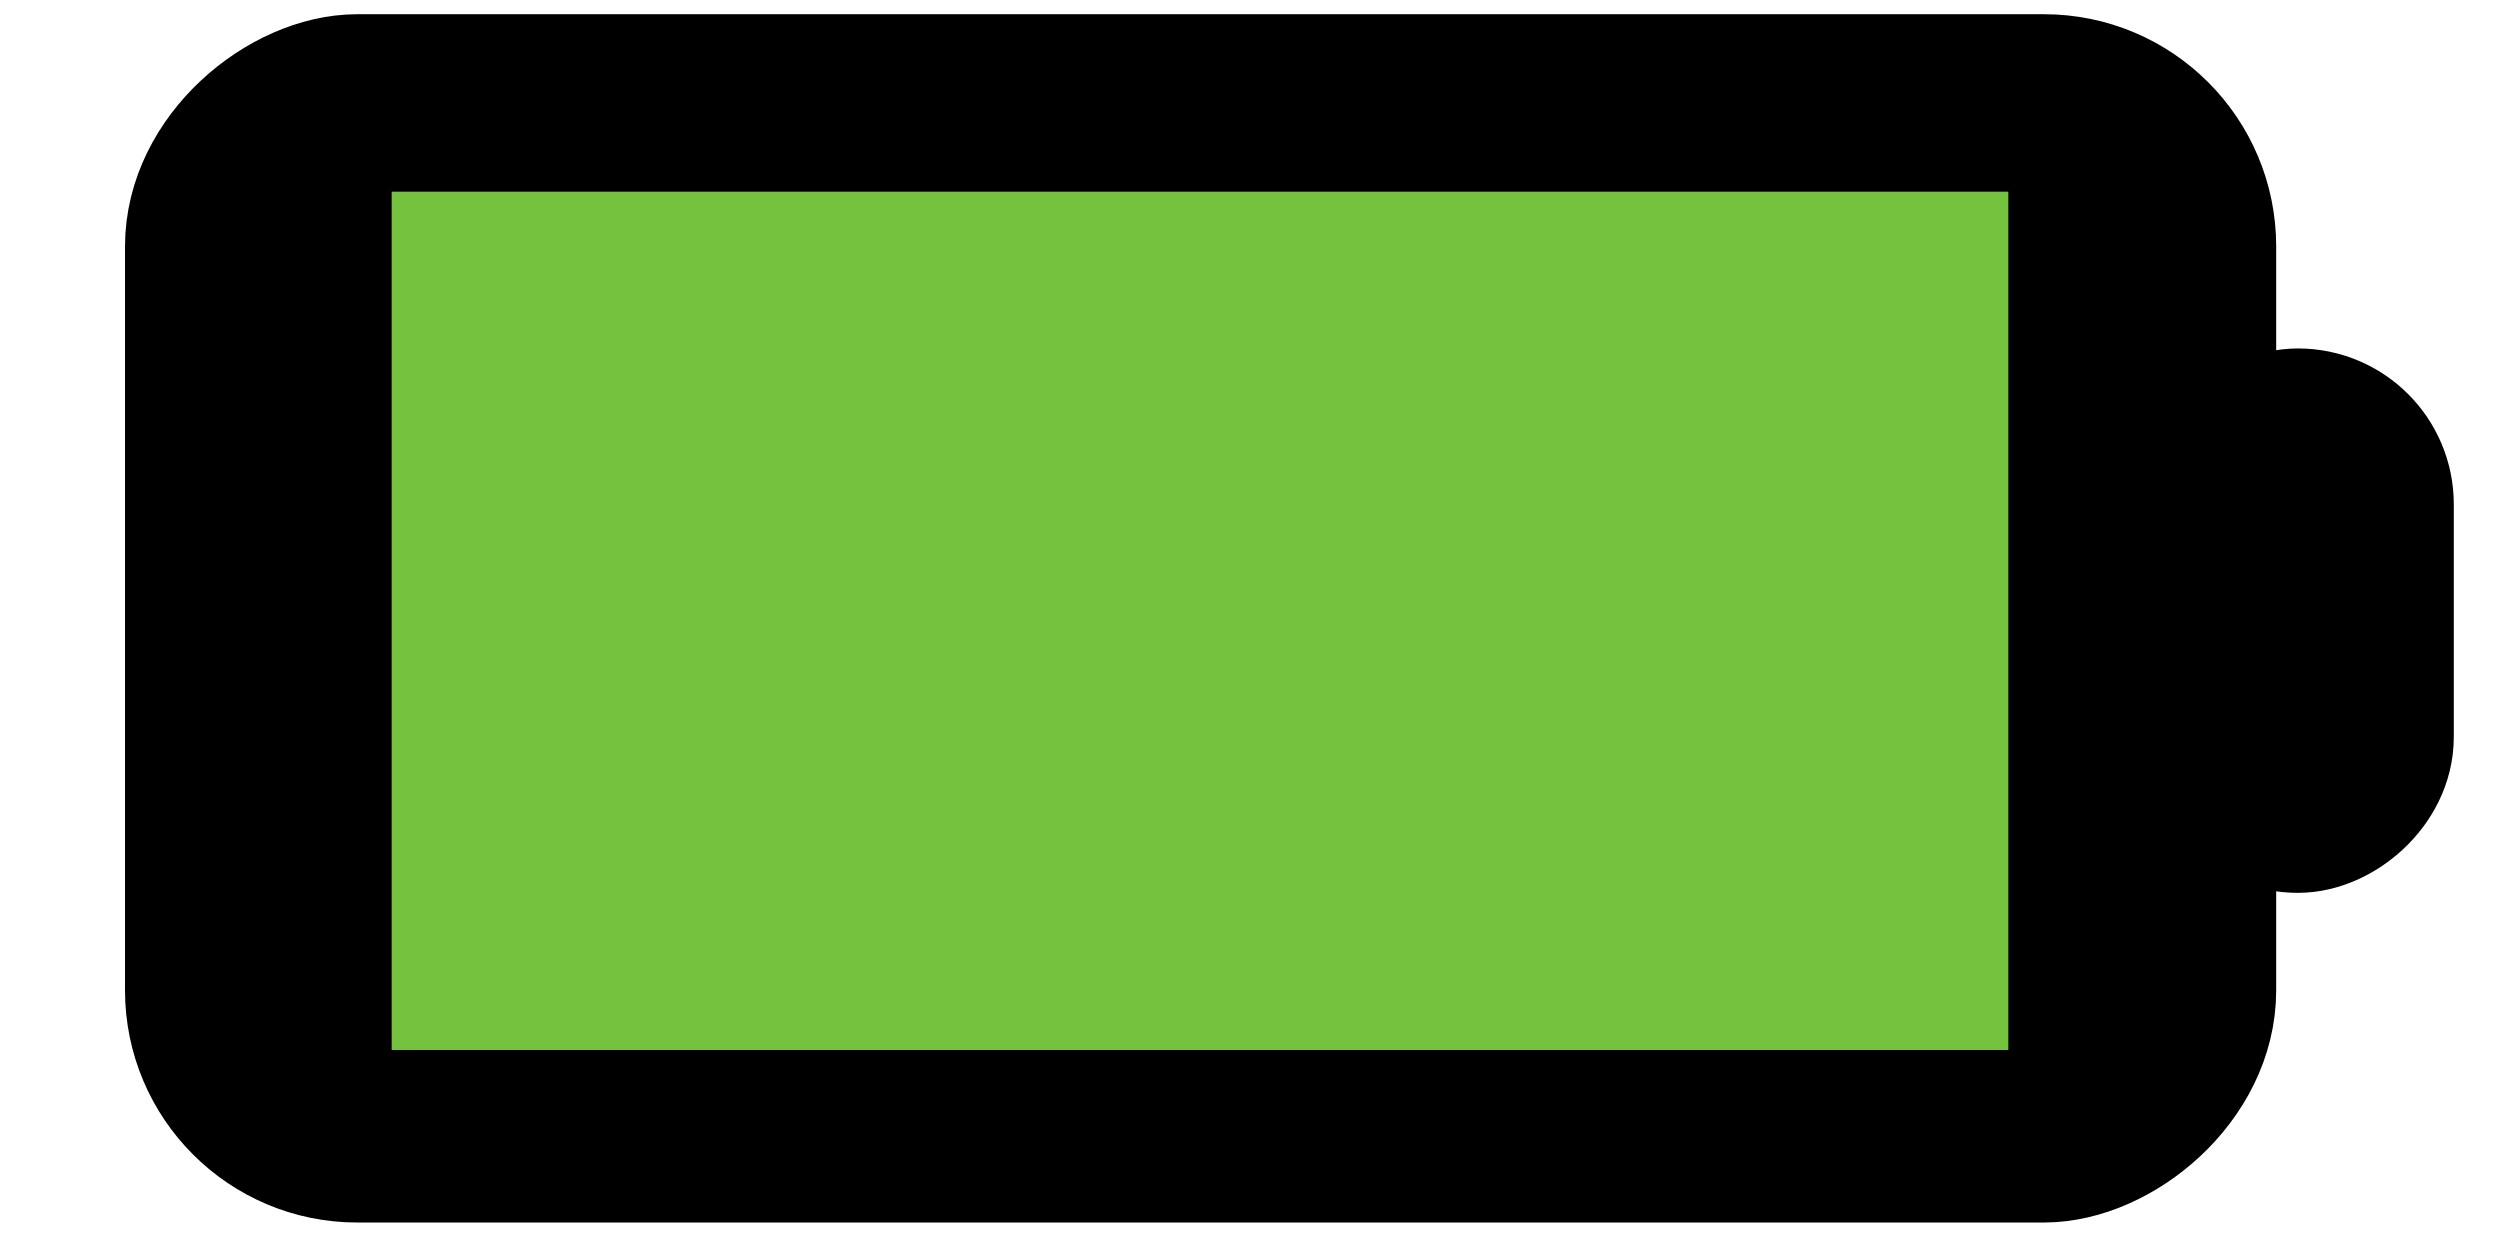
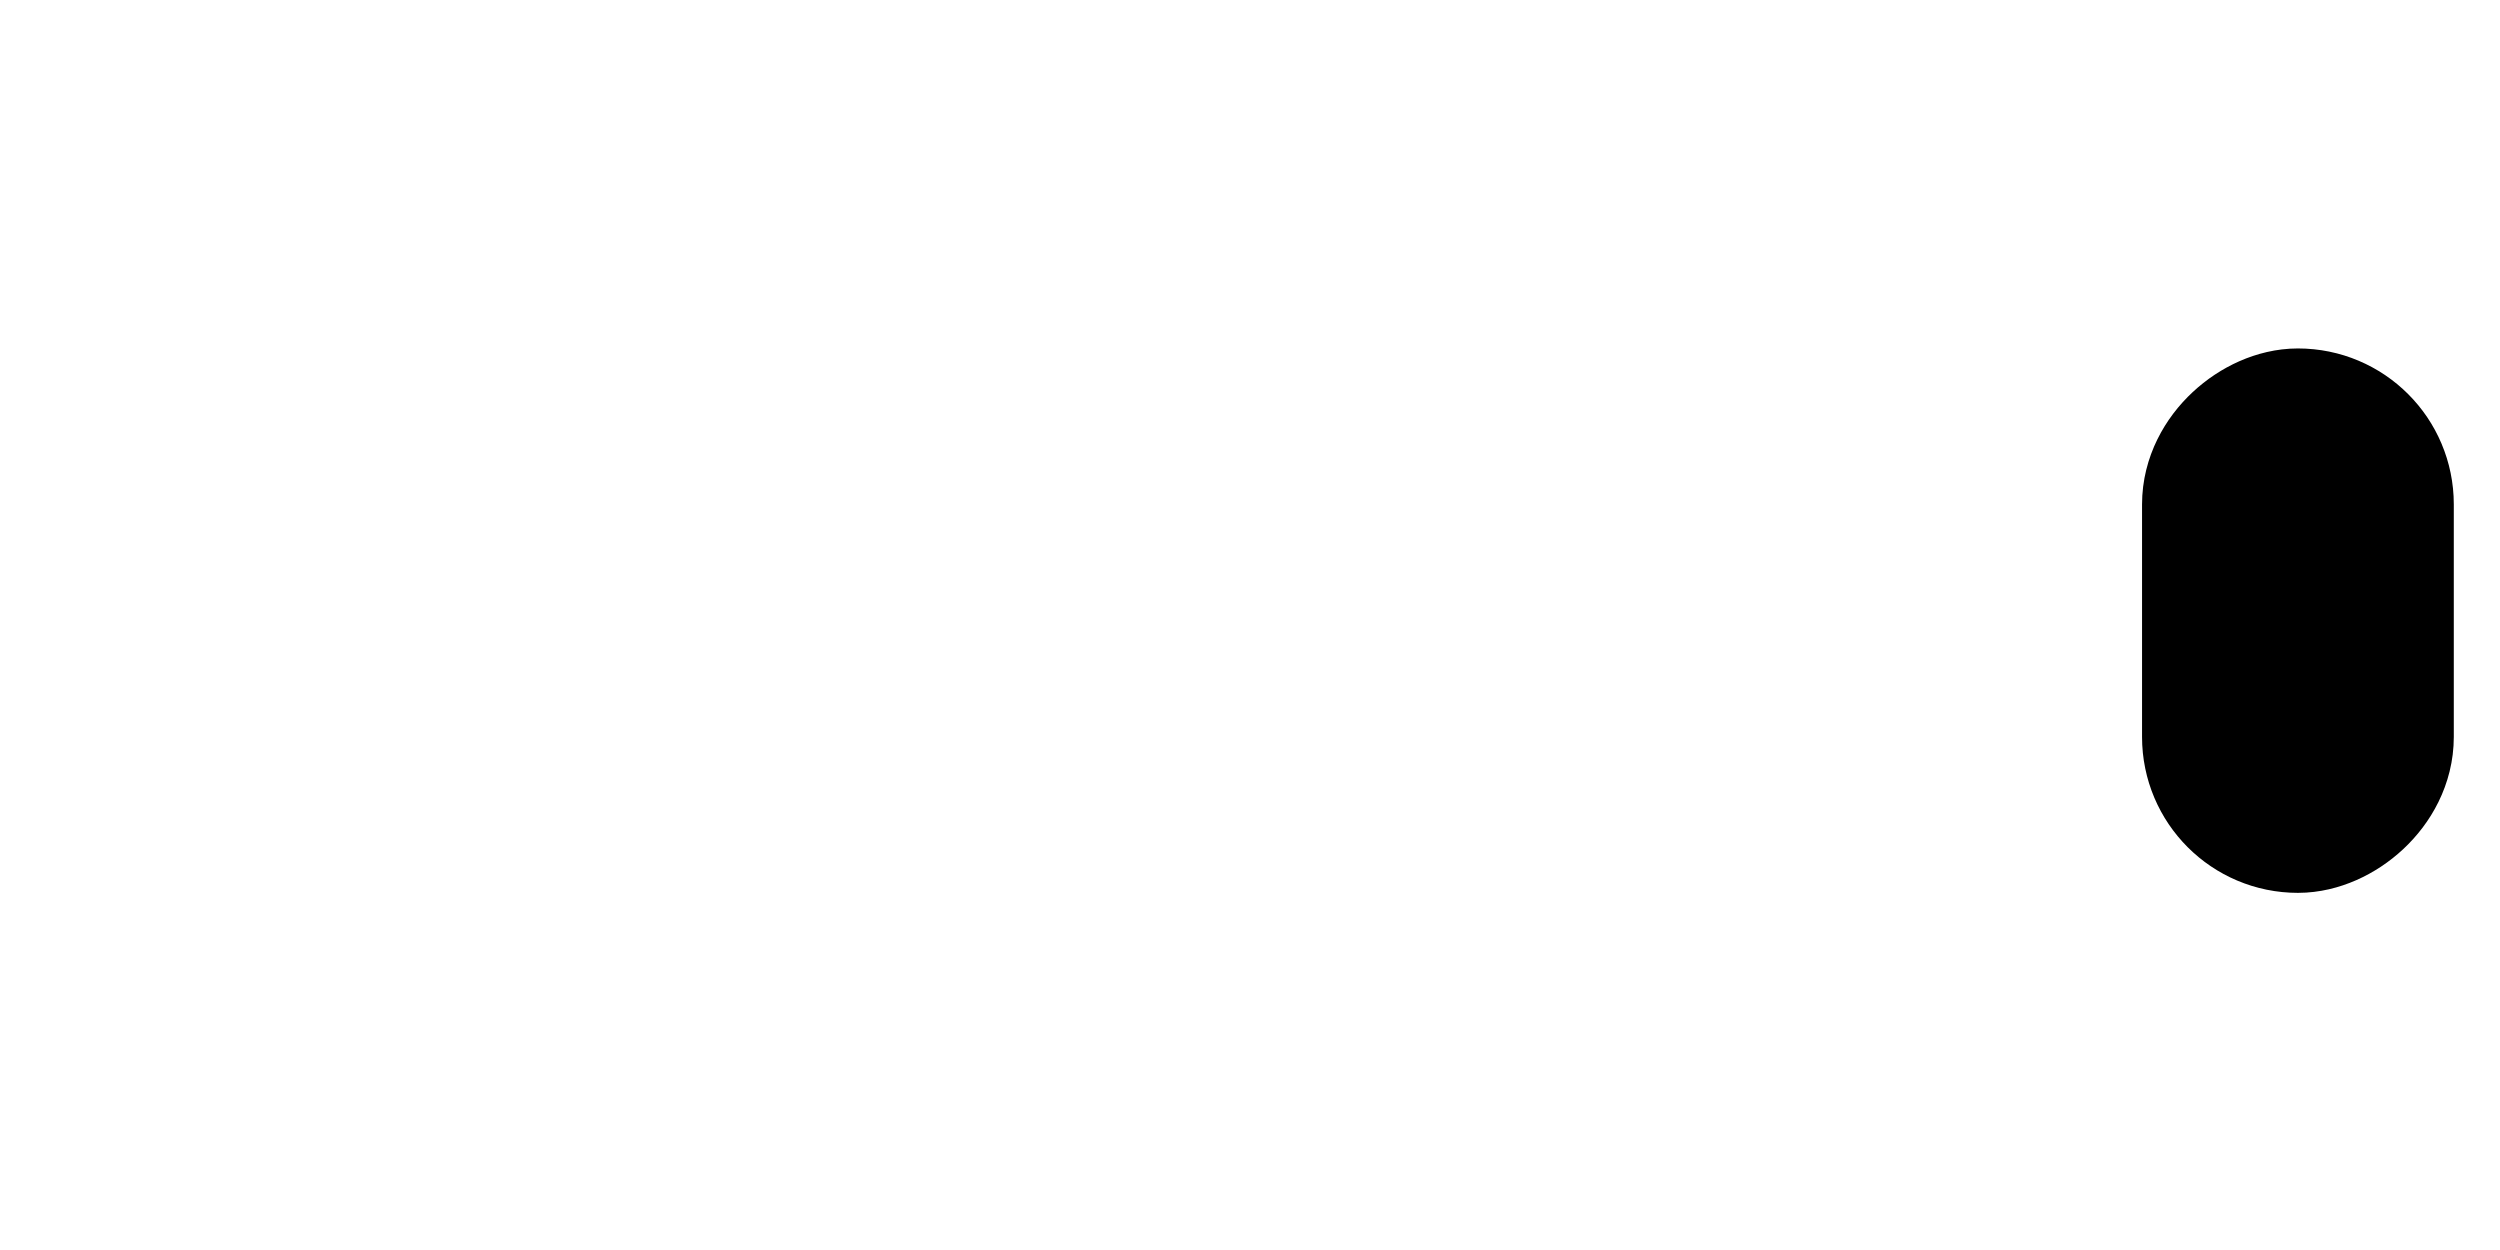
<svg xmlns="http://www.w3.org/2000/svg" xmlns:ns1="http://www.inkscape.org/namespaces/inkscape" xmlns:ns2="http://sodipodi.sourceforge.net/DTD/sodipodi-0.dtd" width="300" height="150" viewBox="0 0 79.375 39.688" version="1.1" id="svg1" ns1:version="1.4 (e7c3feb100, 2024-10-09)" ns2:docname="battery_summary_source_imagde.svg">
  <ns2:namedview id="namedview1" pagecolor="#ffffff" bordercolor="#000000" borderopacity="0.25" ns1:showpageshadow="2" ns1:pageopacity="0.0" ns1:pagecheckerboard="0" ns1:deskcolor="#d1d1d1" ns1:document-units="mm" ns1:zoom="2.0157702" ns1:cx="72.180848" ns1:cy="140.39299" ns1:window-width="1289" ns1:window-height="761" ns1:window-x="0" ns1:window-y="0" ns1:window-maximized="1" ns1:current-layer="layer1" showguides="true" />
  <defs id="defs1" />
  <g ns1:label="Layer 1" ns1:groupmode="layer" id="layer1" transform="translate(-71.513,-119.735)">
-     <rect style="fill:#000000;stroke:#000000;stroke-width:4.769;paint-order:stroke fill markers" id="rect1" width="33.595" height="63.532" x="122.571" y="-141.398" ry="4.989" transform="rotate(90)" />
    <rect style="fill:#000000;stroke:#000000;stroke-width:5.139;paint-order:stroke fill markers" id="rect2" width="12.146" height="4.759" x="133.368" y="-146.852" ry="2.379" transform="rotate(90)" />
-     <rect style="fill:#75c23e;fill-opacity:1;stroke:#000000;stroke-width:0;stroke-dasharray:none;paint-order:stroke fill markers" id="rect3" width="27.252" height="51.329" x="125.821" y="-135.277" ry="0" transform="rotate(90)" />
  </g>
</svg>